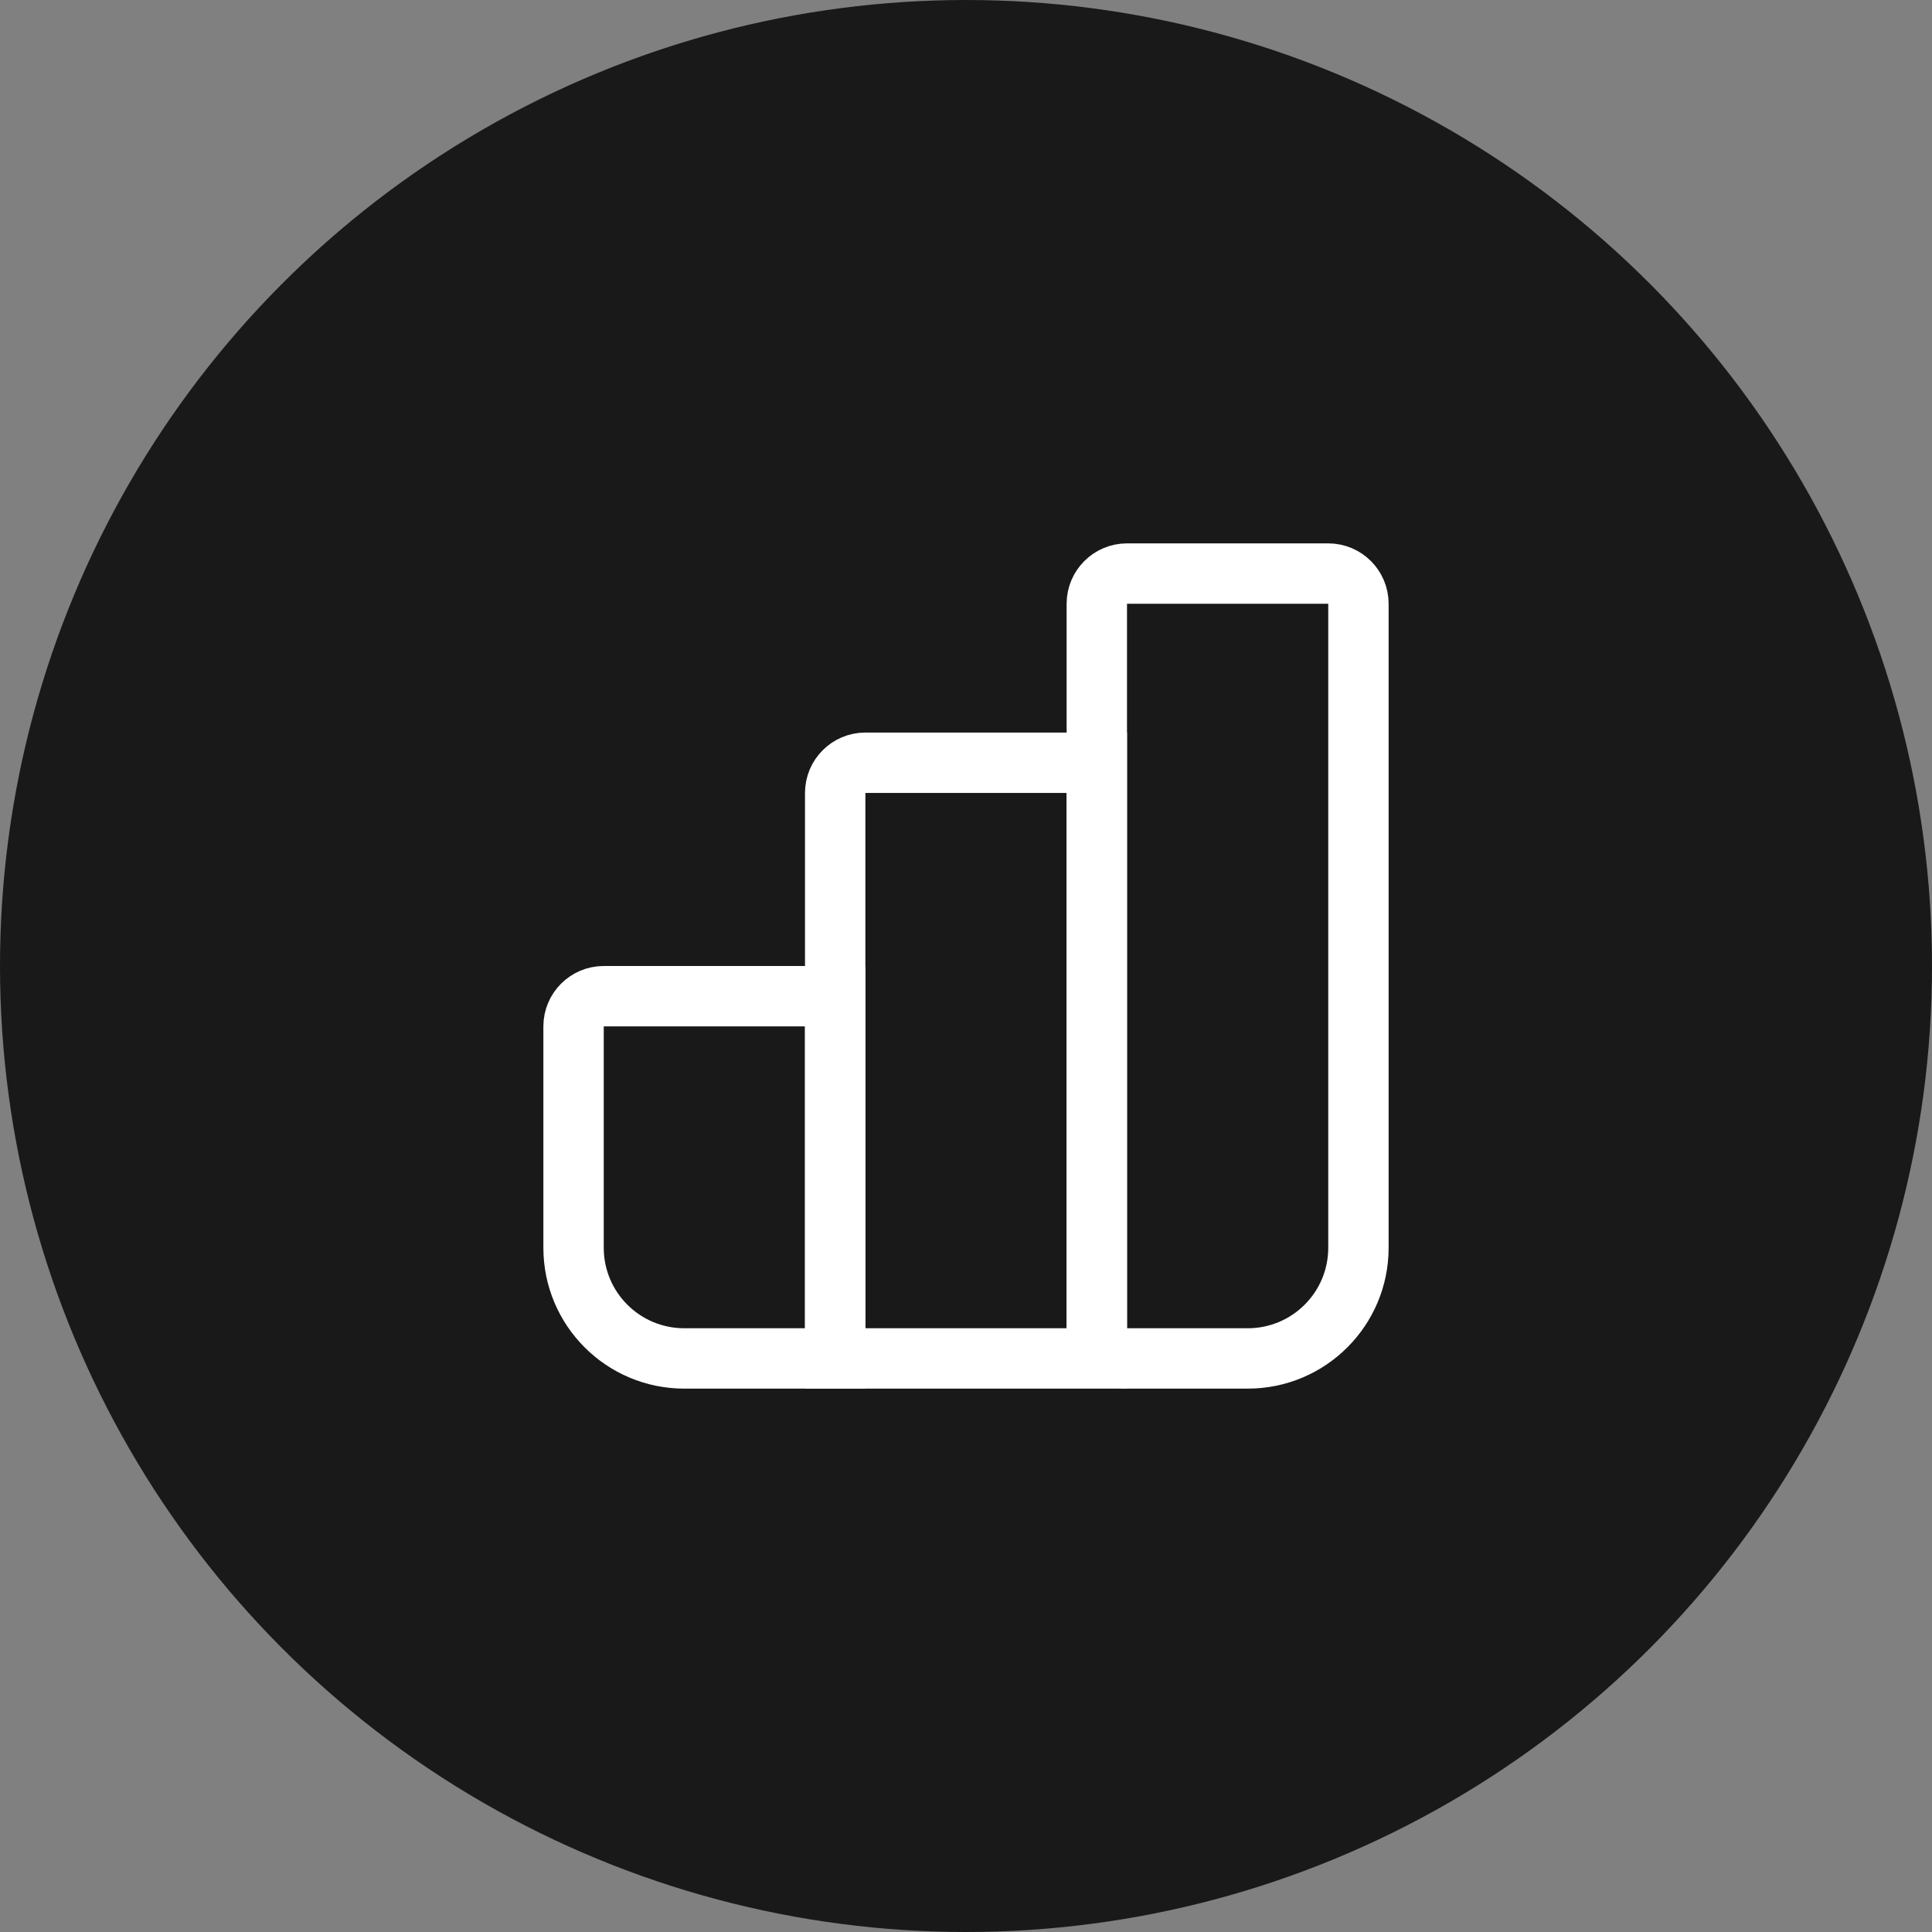
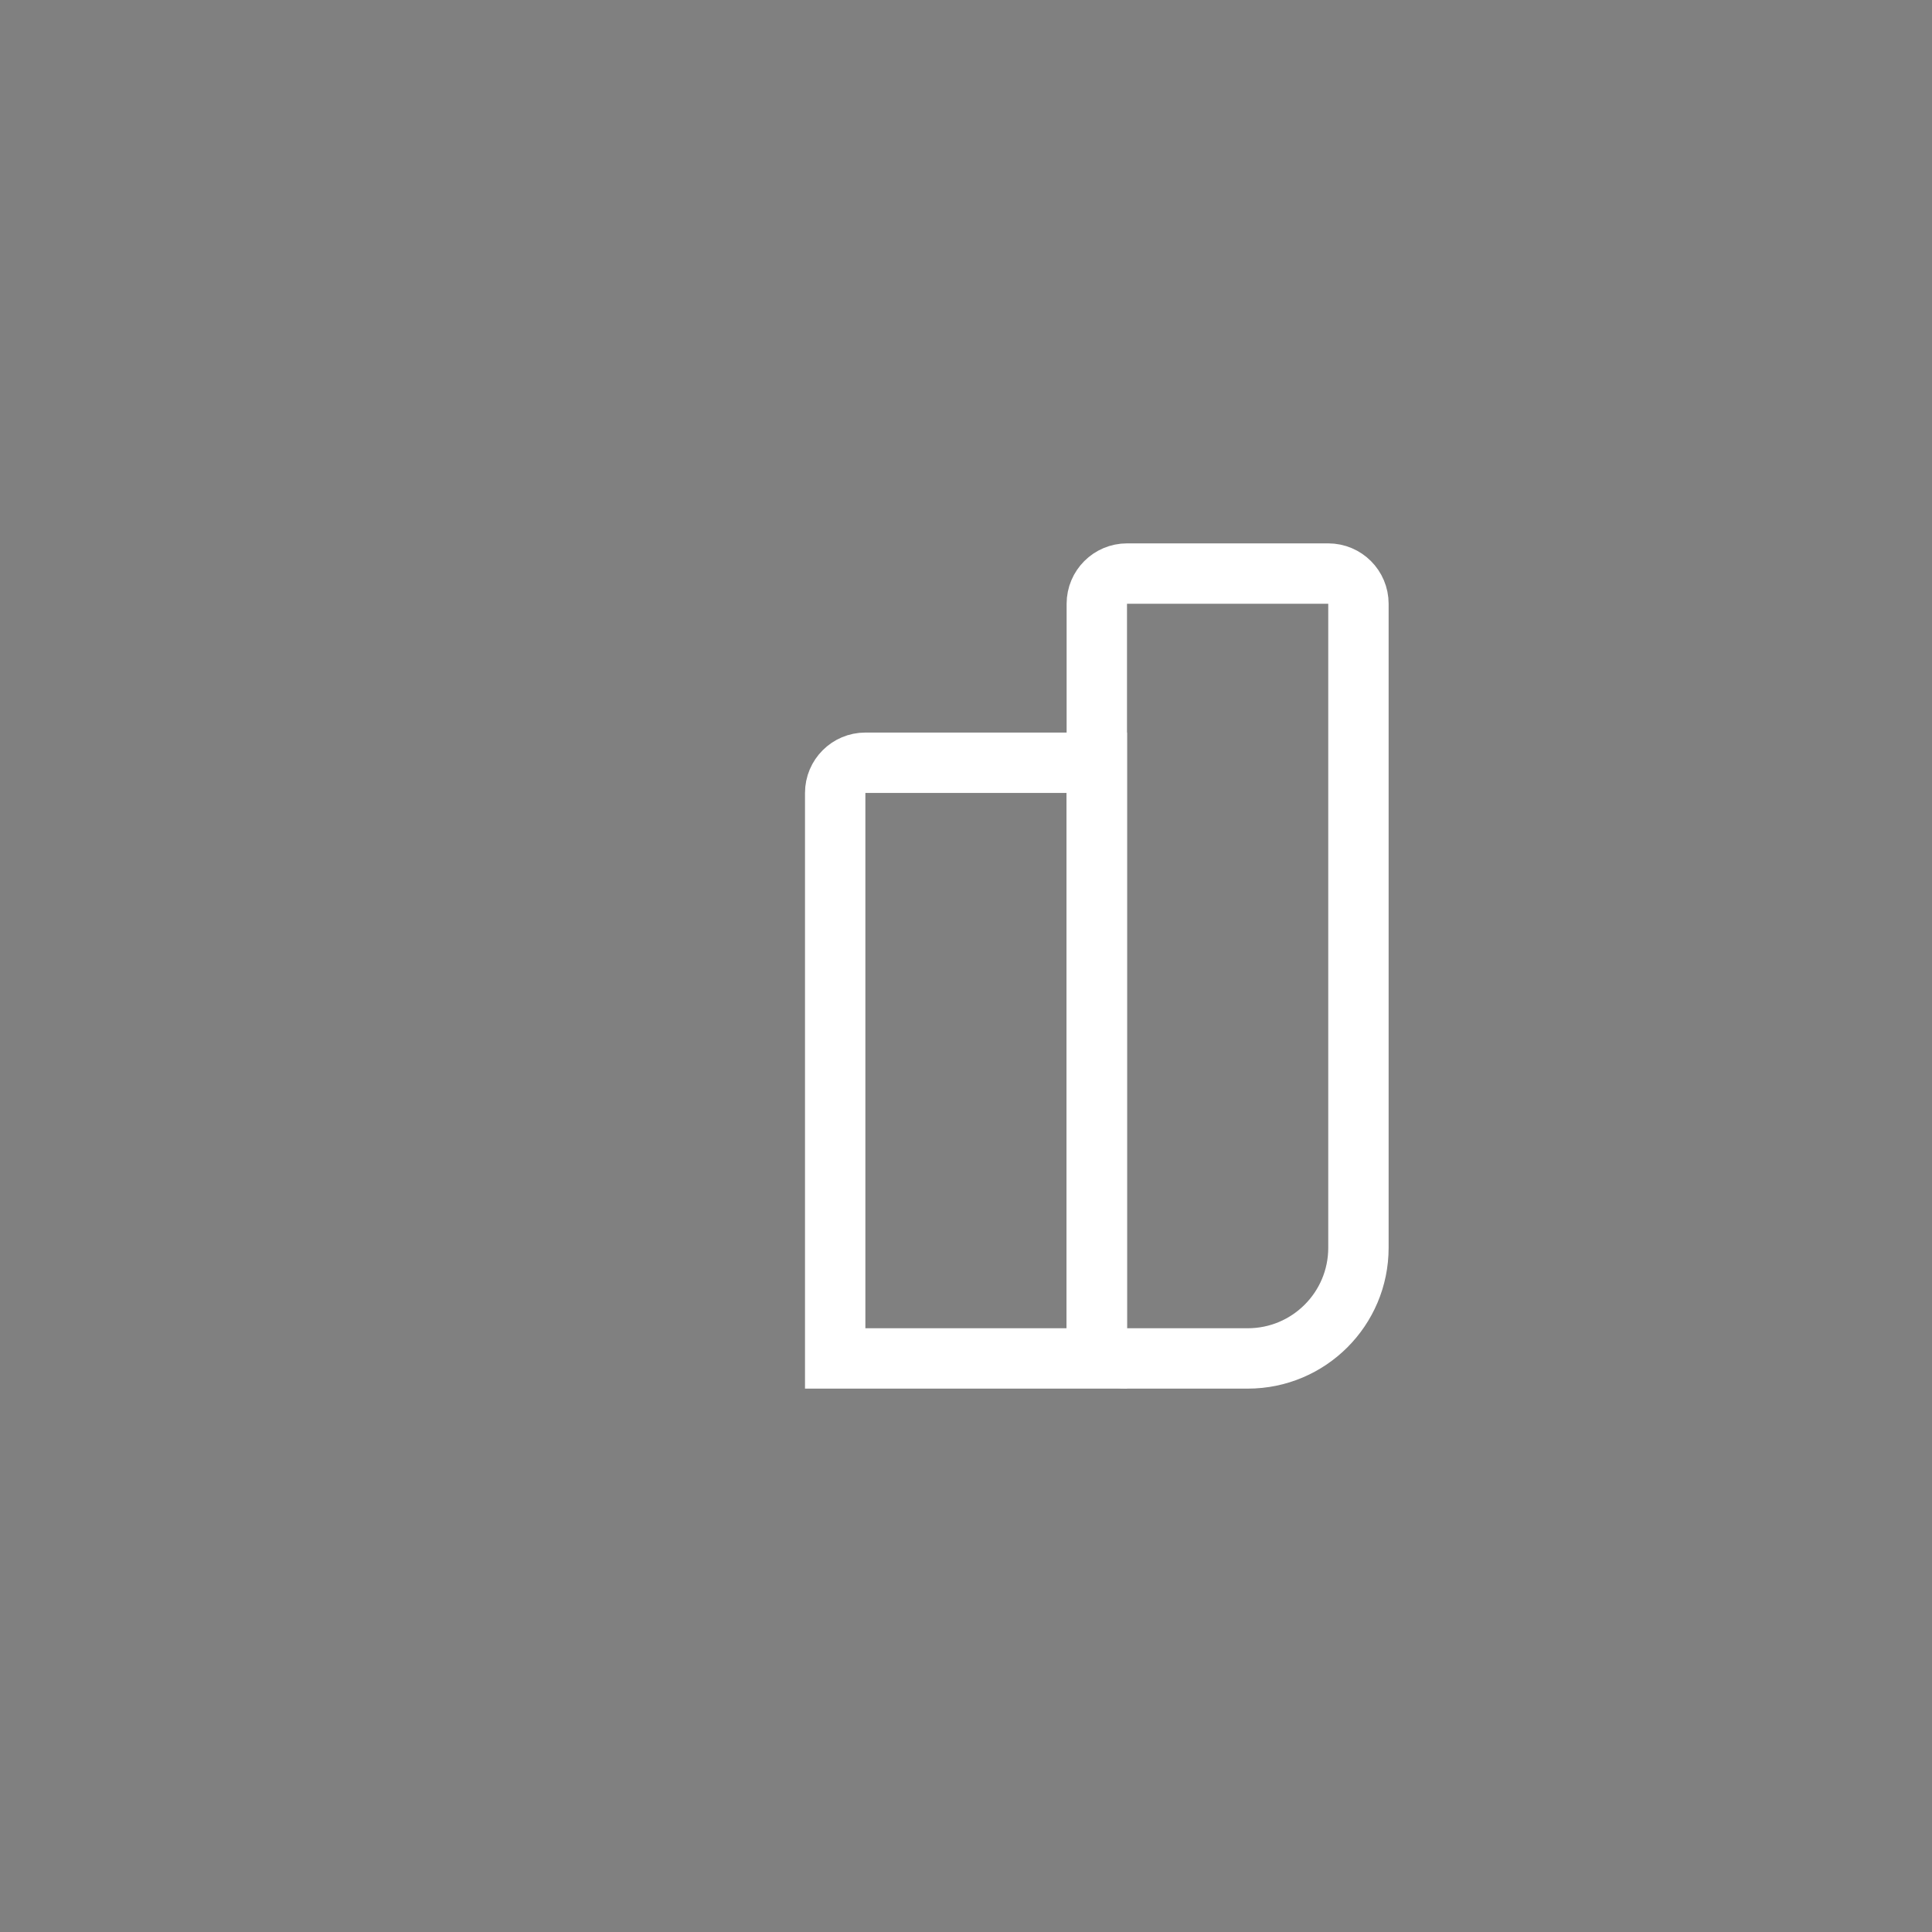
<svg xmlns="http://www.w3.org/2000/svg" width="48" height="48" viewBox="0 0 48 48" fill="none">
  <rect x="0" y="0" width="48" height="48" fill="#808080" stroke="none" />
-   <circle cx="24" cy="24" r="24" fill="#191919" />
-   <path d="M15 24.75H20.75V33.75H17C15.481 33.75 14.25 32.519 14.25 31V25.5C14.25 25.086 14.586 24.75 15 24.75Z" stroke="white" stroke-width="1.5" />
  <path d="M21.5 18.95H27.25V33.75H20.75V19.7C20.75 19.286 21.086 18.95 21.5 18.95Z" stroke="white" stroke-width="1.5" />
  <path d="M28 14.25H33C33.414 14.25 33.75 14.586 33.75 15V31C33.75 32.519 32.519 33.75 31 33.75H28C27.586 33.75 27.25 33.414 27.25 33V15C27.25 14.586 27.586 14.25 28 14.25Z" stroke="white" stroke-width="1.5" />
</svg>